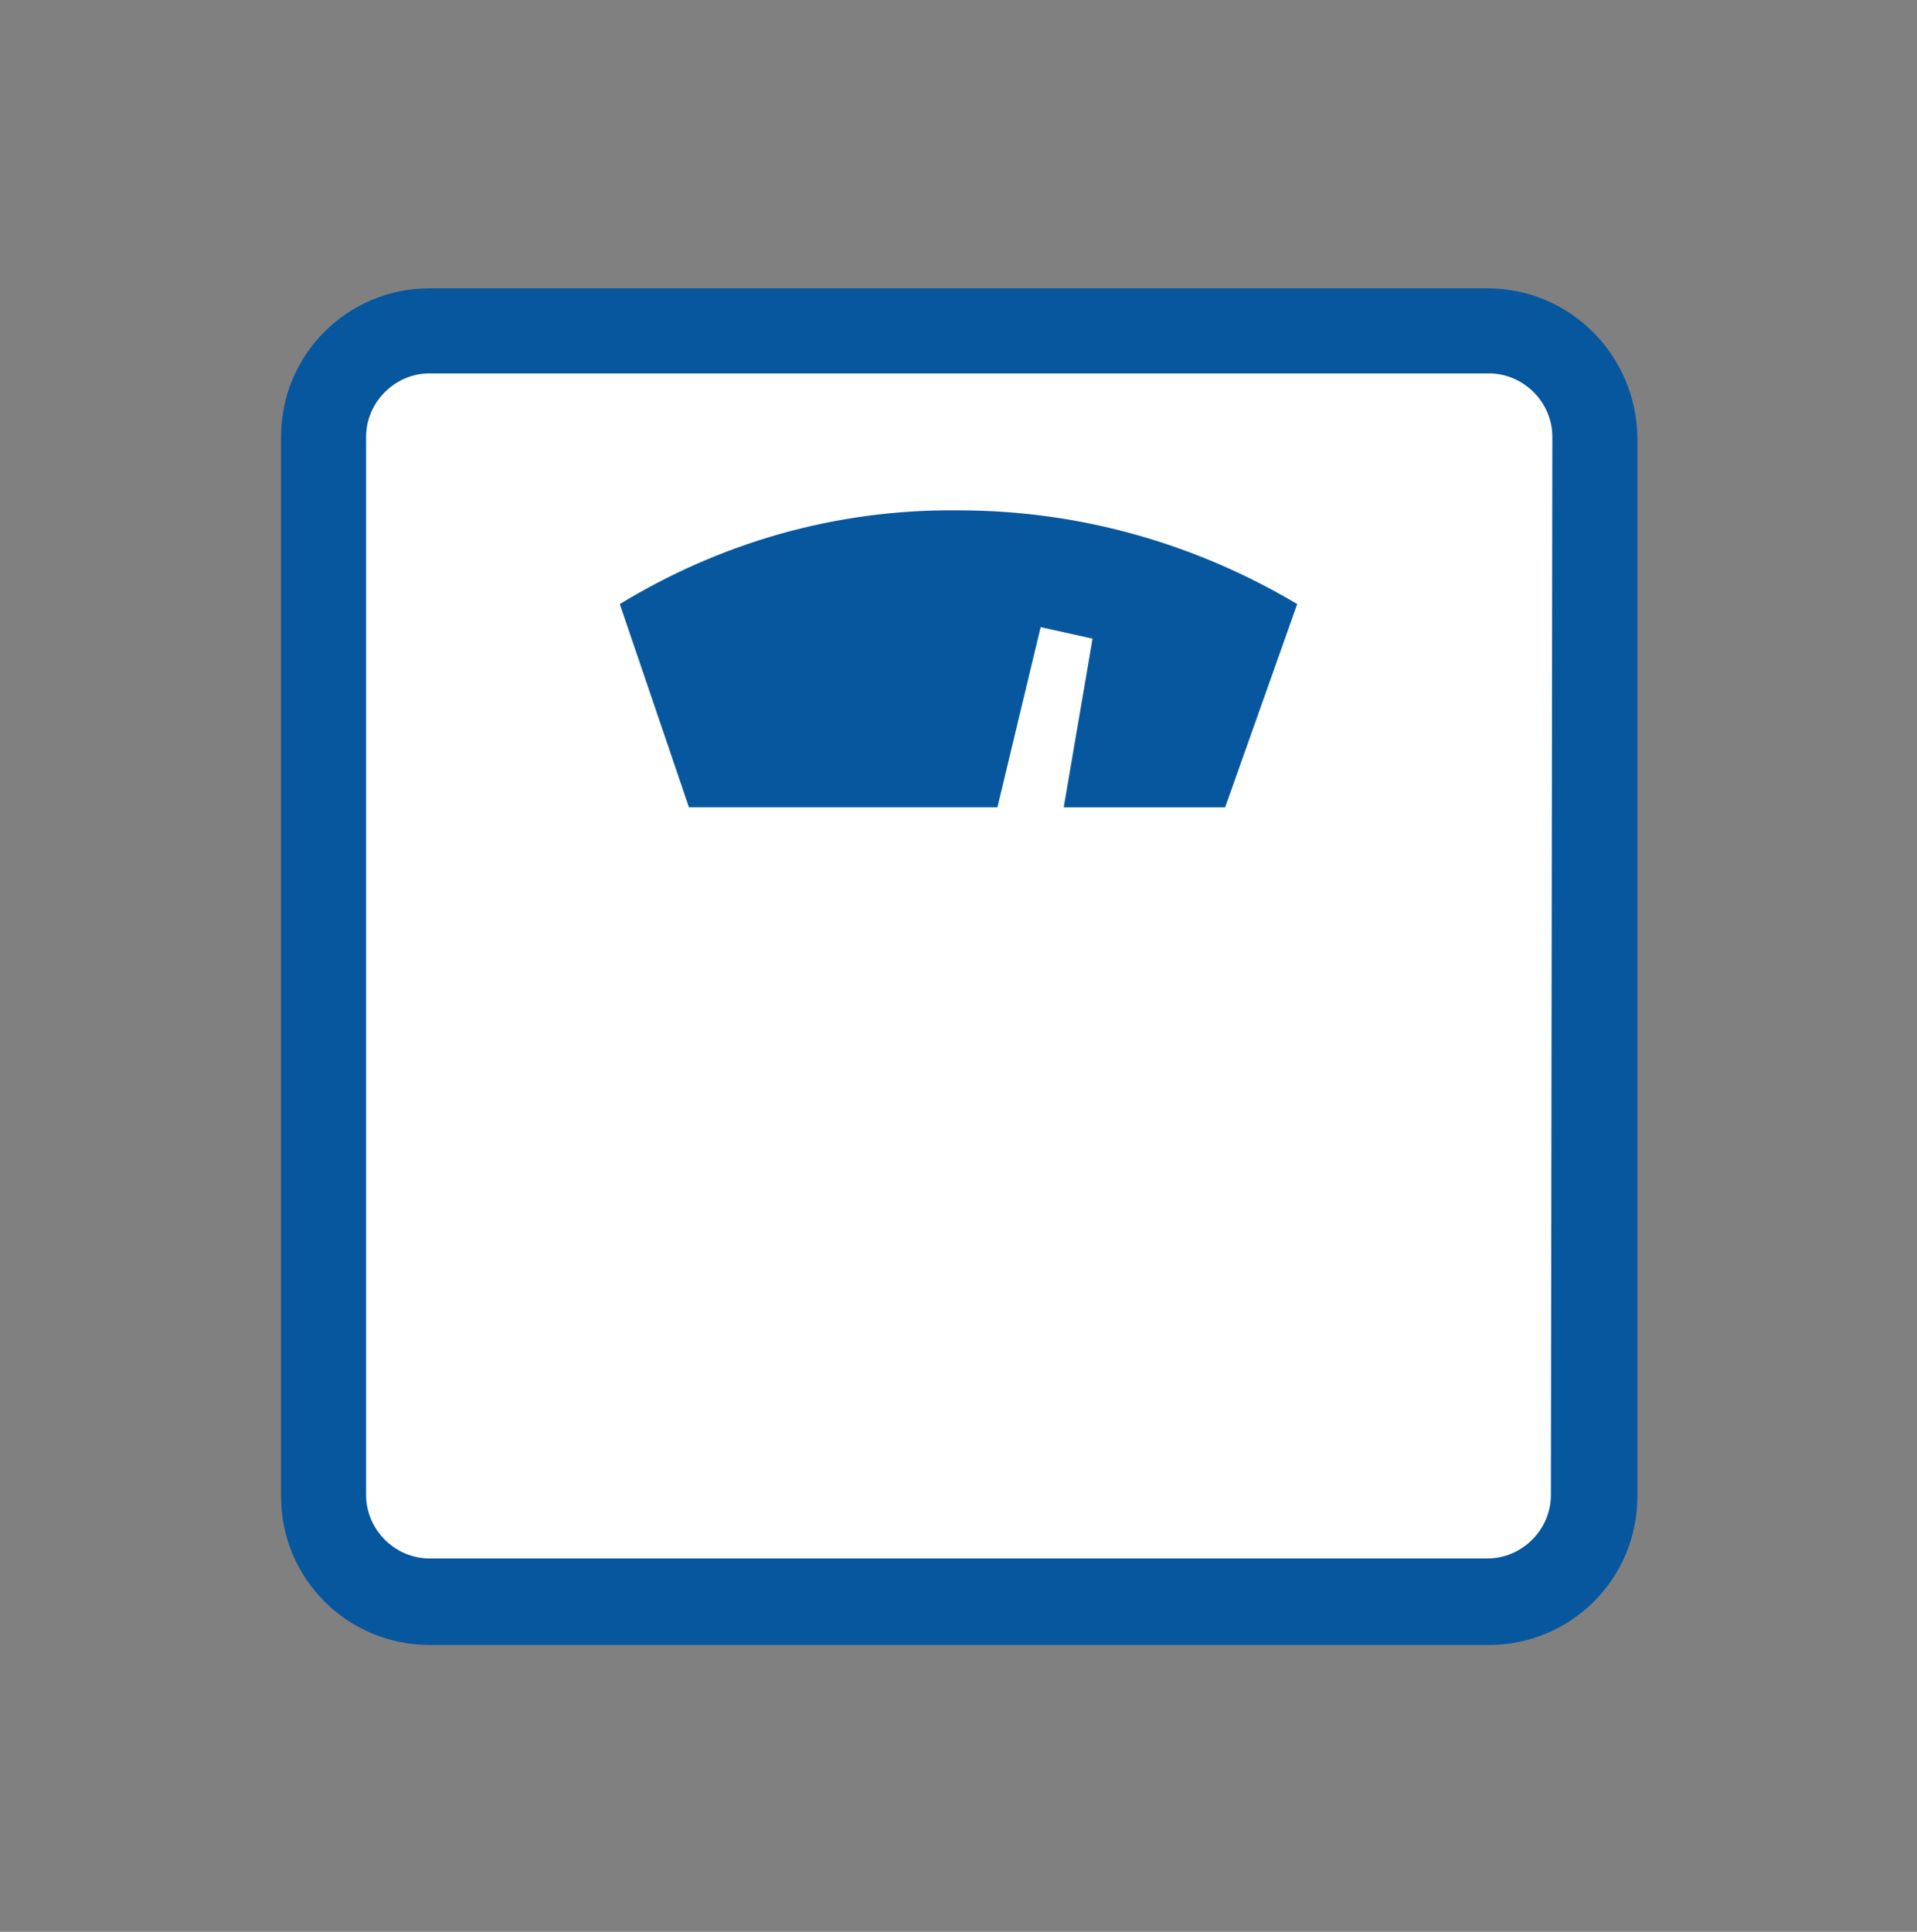
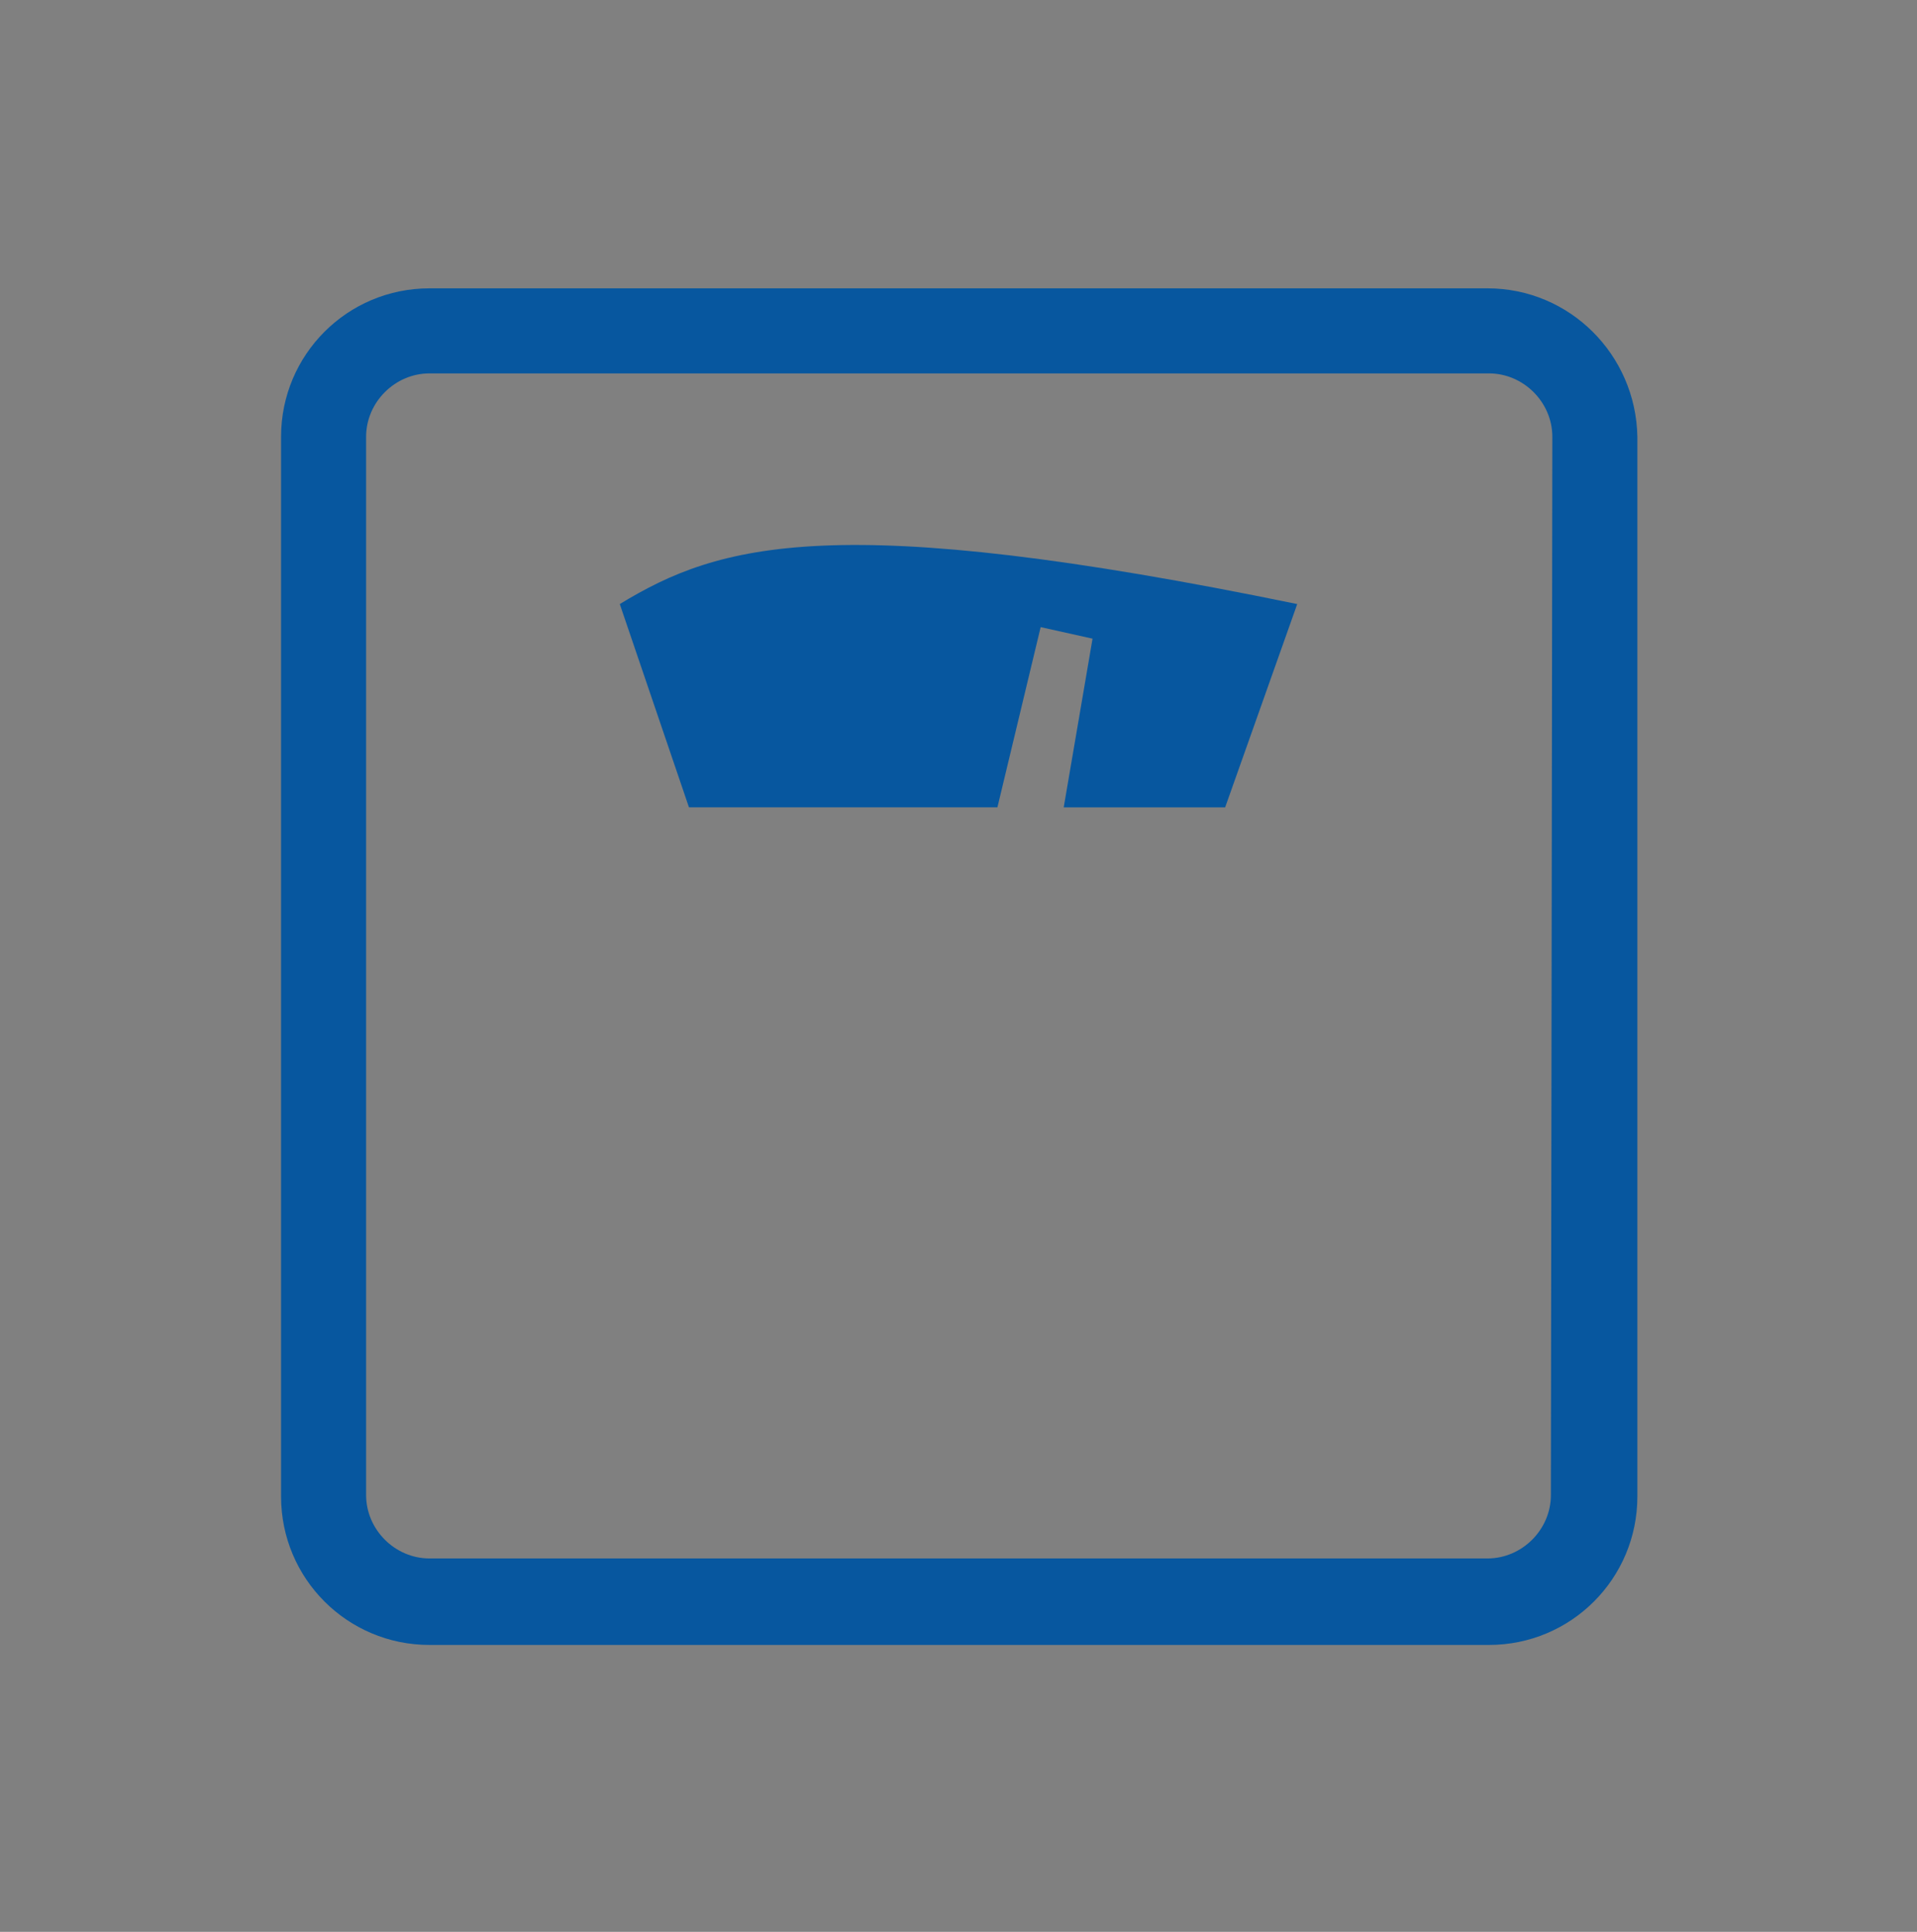
<svg xmlns="http://www.w3.org/2000/svg" version="1.1" id="レイヤー_1" x="0px" y="0px" width="133px" height="134px" viewBox="0 0 133 134" style="enable-background:new 0 0 133 134;" xml:space="preserve">
  <rect x="0" y="0" width="133" height="134" fill="#808080" stroke="none" />
  <style type="text/css">
	.st0{fill:#FFFFFF;}
	.st1{fill:#07579F;}
</style>
  <g>
-     <path class="st0" d="M21.4,26.9l0.8,78.9c0,0,8.9,5.7,30.9,4.7l54-1c0,0,3,6,5-27l-2-50c0,0,7.4-11.4-14.3-11.7L29,22.3L21.4,26.9z   " />
    <path class="st1" d="M103.2,20H29.8c-5.7,0-10.3,4.6-10.3,10.3v73.5c0,5.7,4.6,10.3,10.3,10.3h73.5c5.7,0,10.3-4.6,10.3-10.3V30.3   C113.5,24.6,108.9,20,103.2,20z M107.6,103.7c0,1.2-0.5,2.3-1.3,3.1c-0.8,0.8-1.9,1.3-3.1,1.3H29.8c-1.2,0-2.3-0.5-3.1-1.3   c-0.8-0.8-1.3-1.9-1.3-3.1V30.3c0-1.2,0.5-2.3,1.3-3.1c0.8-0.8,1.9-1.3,3.1-1.3h73.5c1.2,0,2.3,0.5,3.1,1.3   c0.8,0.8,1.3,1.9,1.3,3.1L107.6,103.7L107.6,103.7z" />
-     <path class="st1" d="M43,41.9L47.8,56h21.4l3-12.5l1.8,0.4l1.8,0.4l-2,11.7h11.2L90,41.9c-6.9-4.1-14.9-6.5-23.5-6.5   C57.9,35.3,49.9,37.7,43,41.9z" />
+     <path class="st1" d="M43,41.9L47.8,56h21.4l3-12.5l1.8,0.4l1.8,0.4l-2,11.7h11.2L90,41.9C57.9,35.3,49.9,37.7,43,41.9z" />
  </g>
</svg>